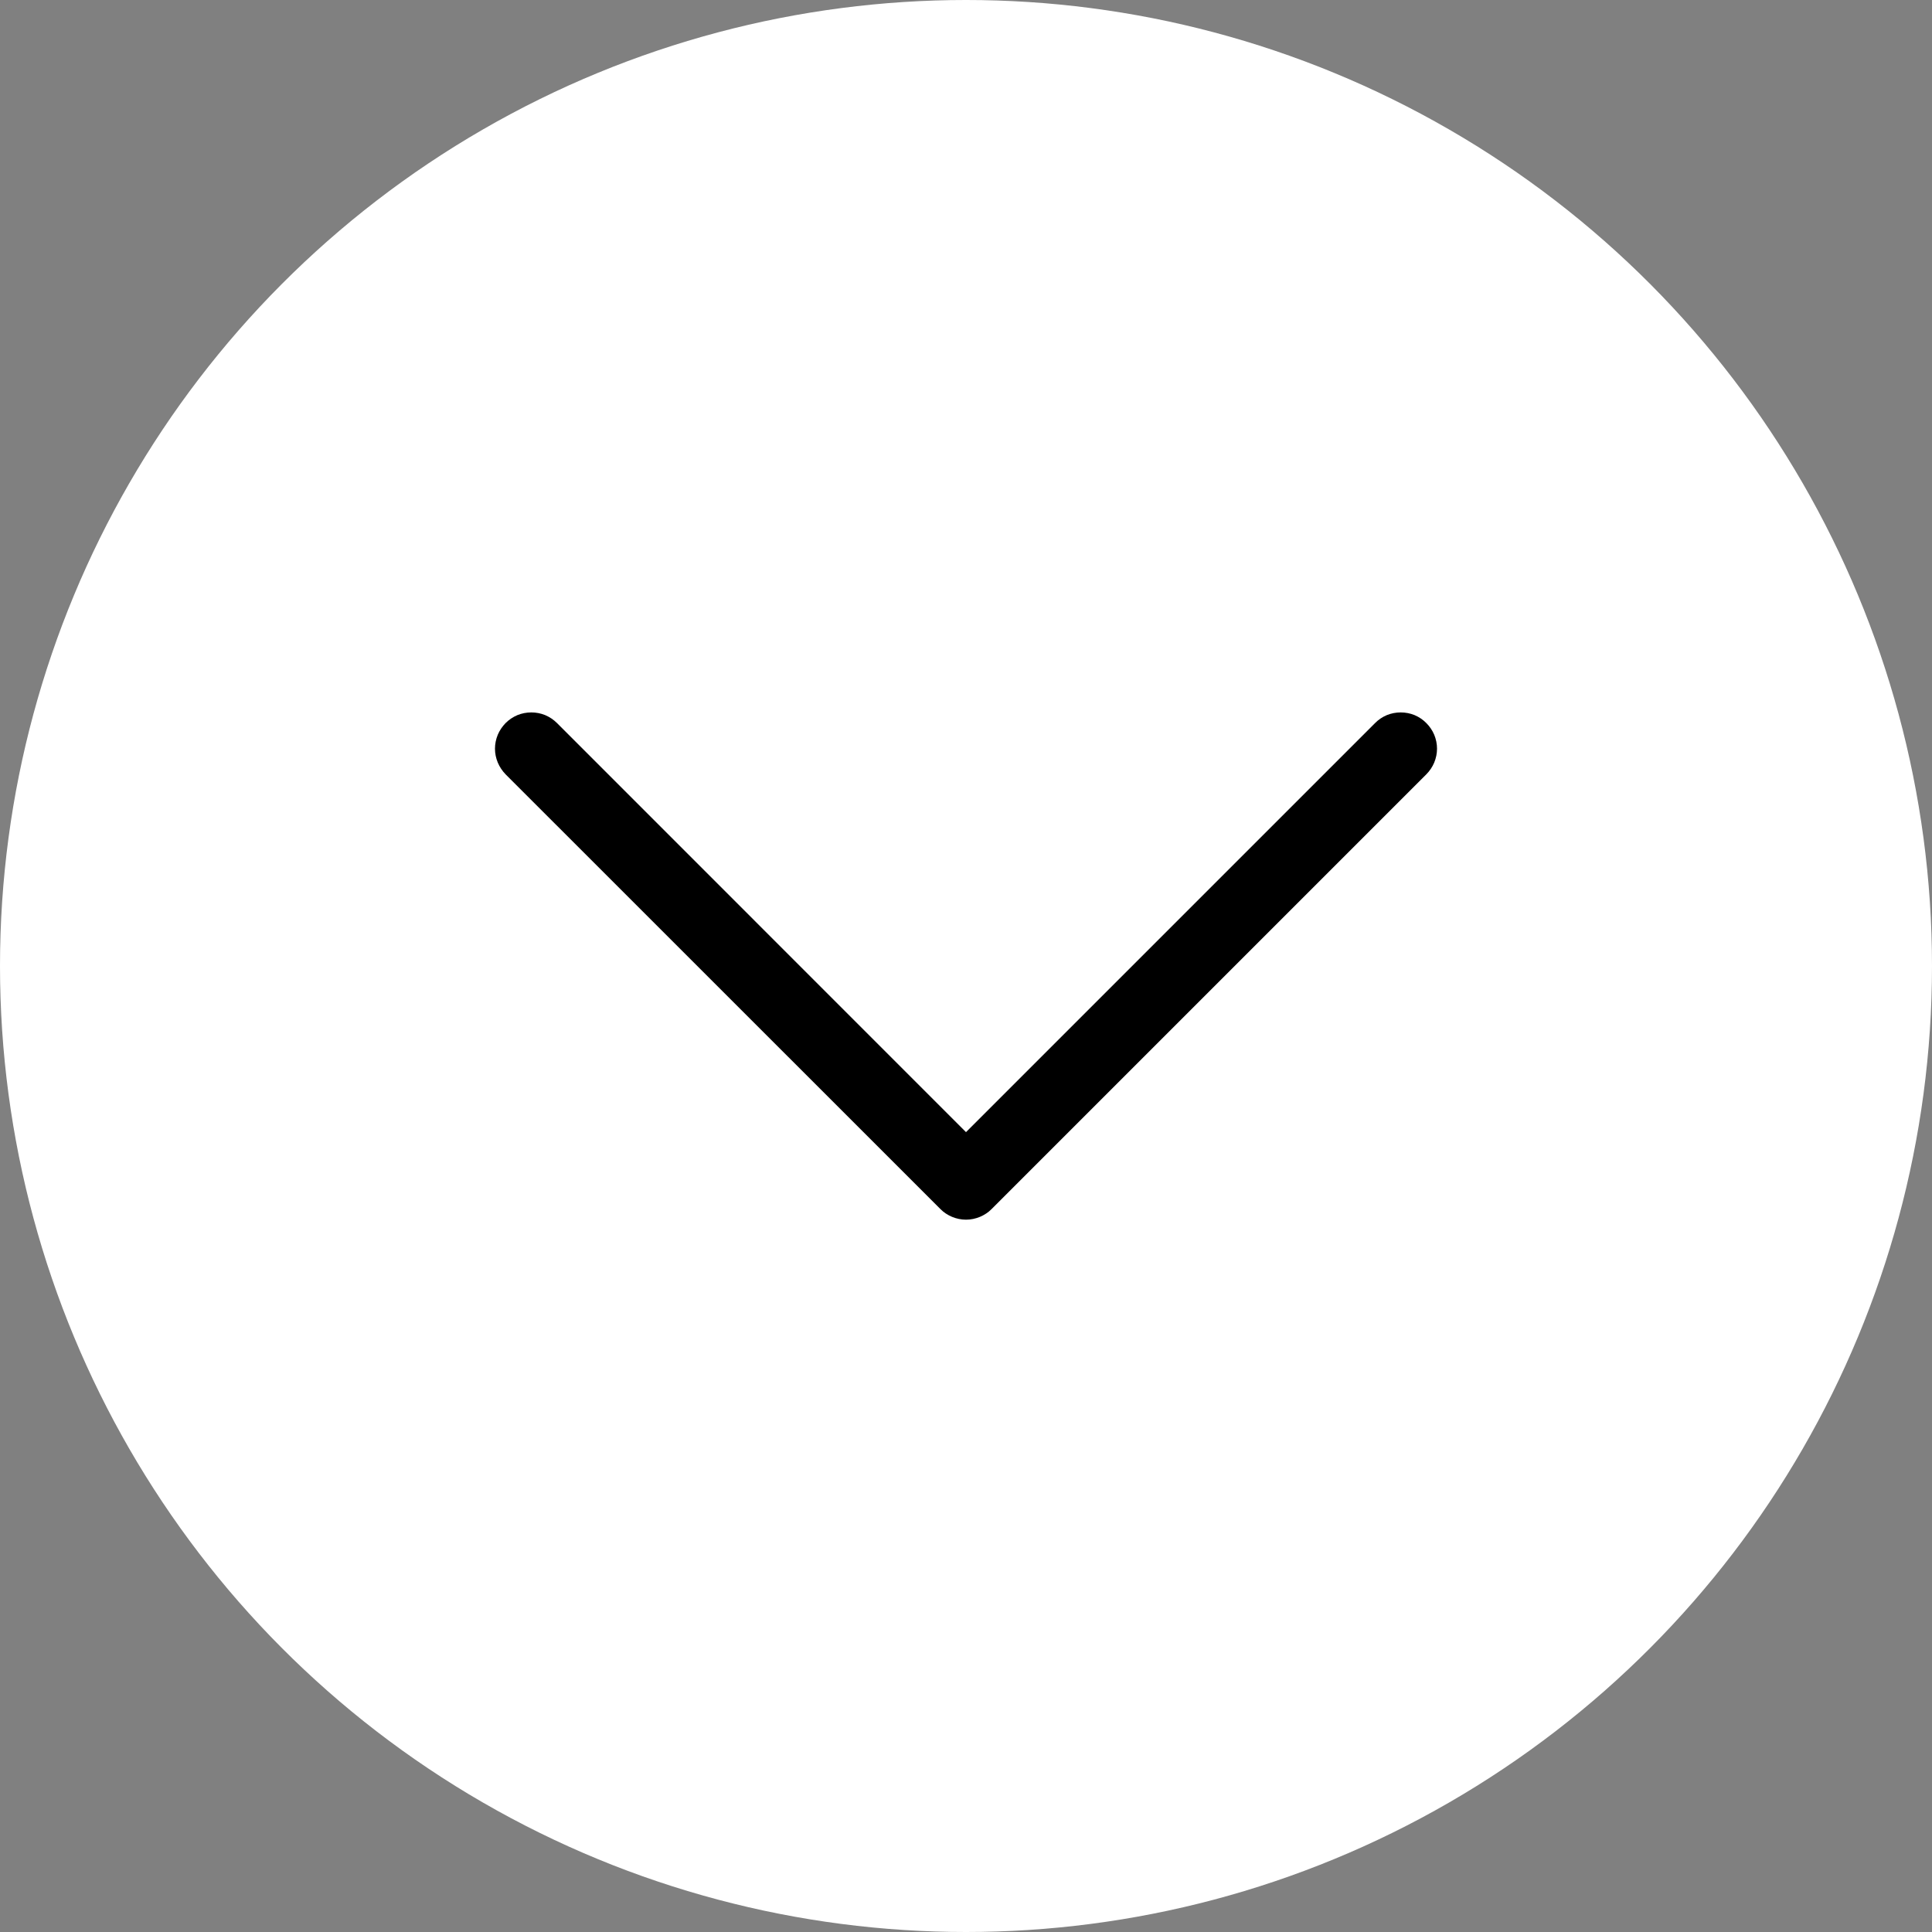
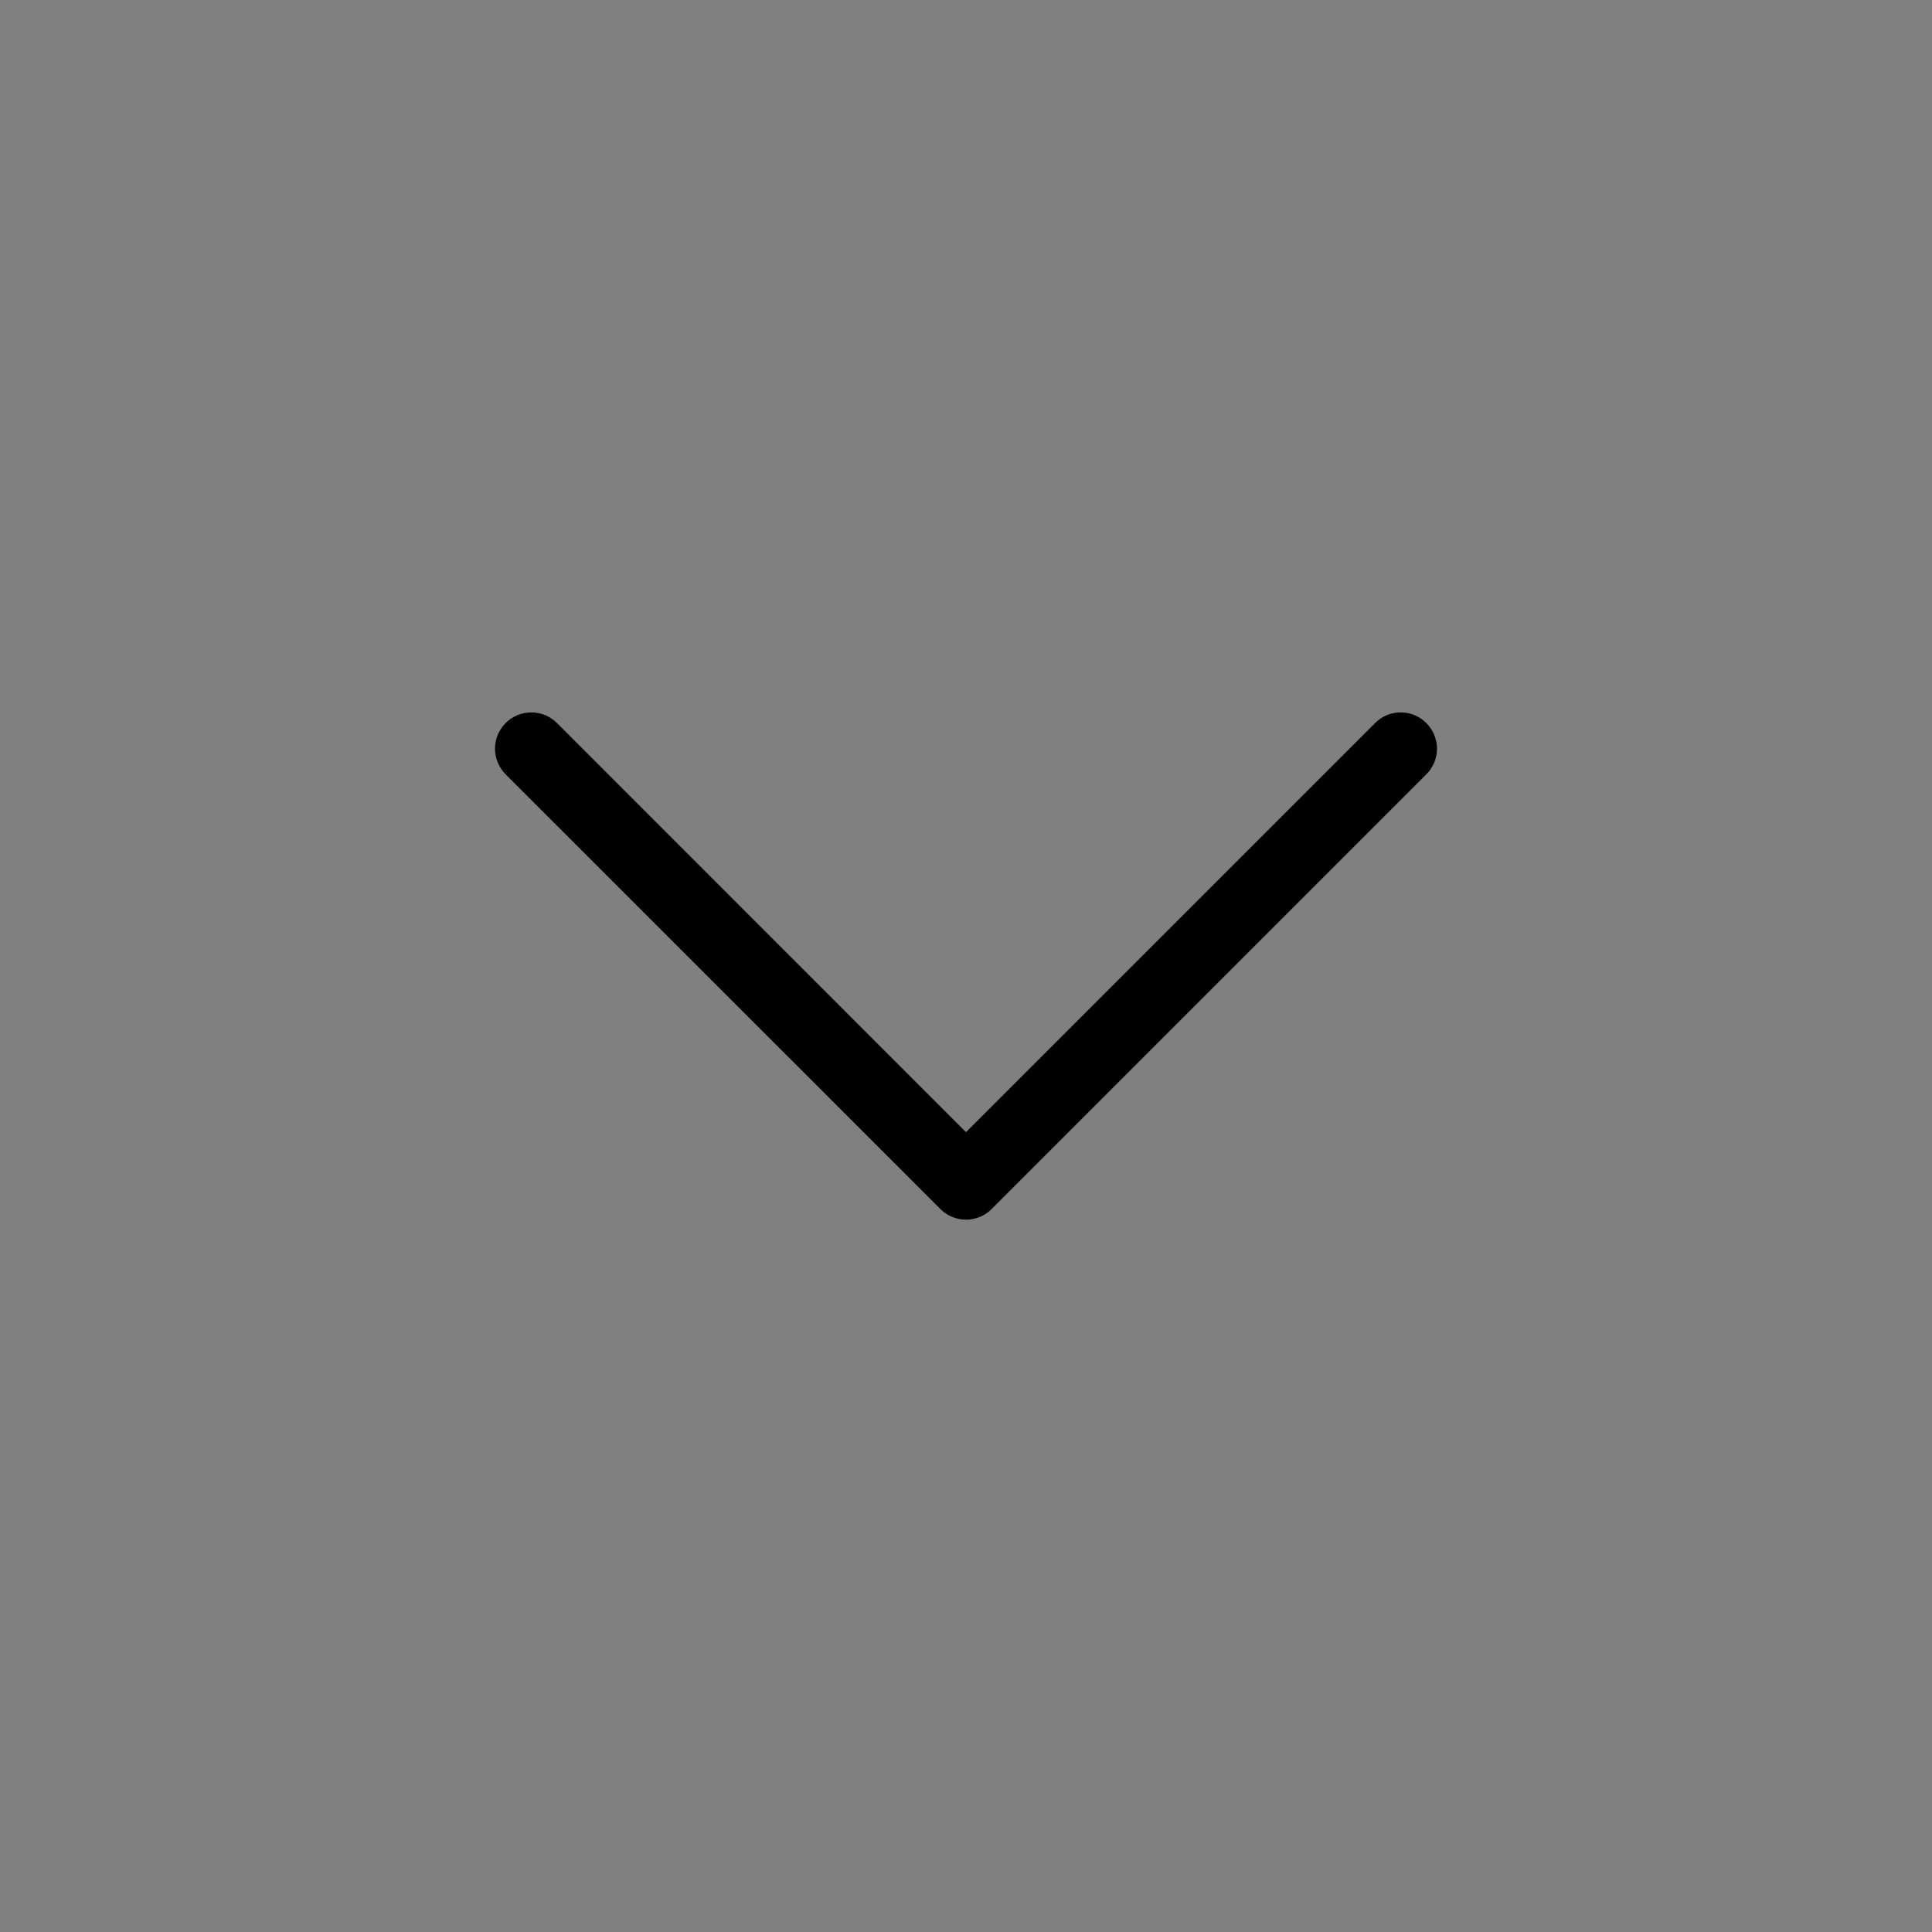
<svg xmlns="http://www.w3.org/2000/svg" width="20" height="20" viewBox="0 0 20 20" fill="none">
  <rect x="0" y="0" width="20" height="20" fill="#808080" stroke="none" />
-   <circle cx="10" cy="10" r="10" fill="white" />
  <path fill-rule="evenodd" clip-rule="evenodd" d="M5.234 7.485C5.269 7.45 5.311 7.422 5.356 7.403C5.402 7.384 5.451 7.375 5.5 7.375C5.549 7.375 5.598 7.384 5.644 7.403C5.689 7.422 5.731 7.45 5.766 7.485L10 11.72L14.235 7.485C14.269 7.45 14.311 7.422 14.356 7.403C14.402 7.384 14.451 7.375 14.5 7.375C14.549 7.375 14.598 7.384 14.644 7.403C14.689 7.422 14.731 7.45 14.765 7.485C14.8 7.52 14.828 7.561 14.847 7.606C14.866 7.652 14.876 7.701 14.876 7.75C14.876 7.799 14.866 7.848 14.847 7.894C14.828 7.939 14.8 7.981 14.765 8.016L10.265 12.516C10.231 12.551 10.189 12.578 10.144 12.597C10.098 12.616 10.049 12.626 10 12.626C9.951 12.626 9.902 12.616 9.856 12.597C9.811 12.578 9.769 12.551 9.735 12.516L5.234 8.016C5.2 7.981 5.172 7.939 5.153 7.894C5.134 7.848 5.124 7.8 5.124 7.75C5.124 7.701 5.134 7.652 5.153 7.606C5.172 7.561 5.2 7.52 5.234 7.485Z" fill="black" />
</svg>